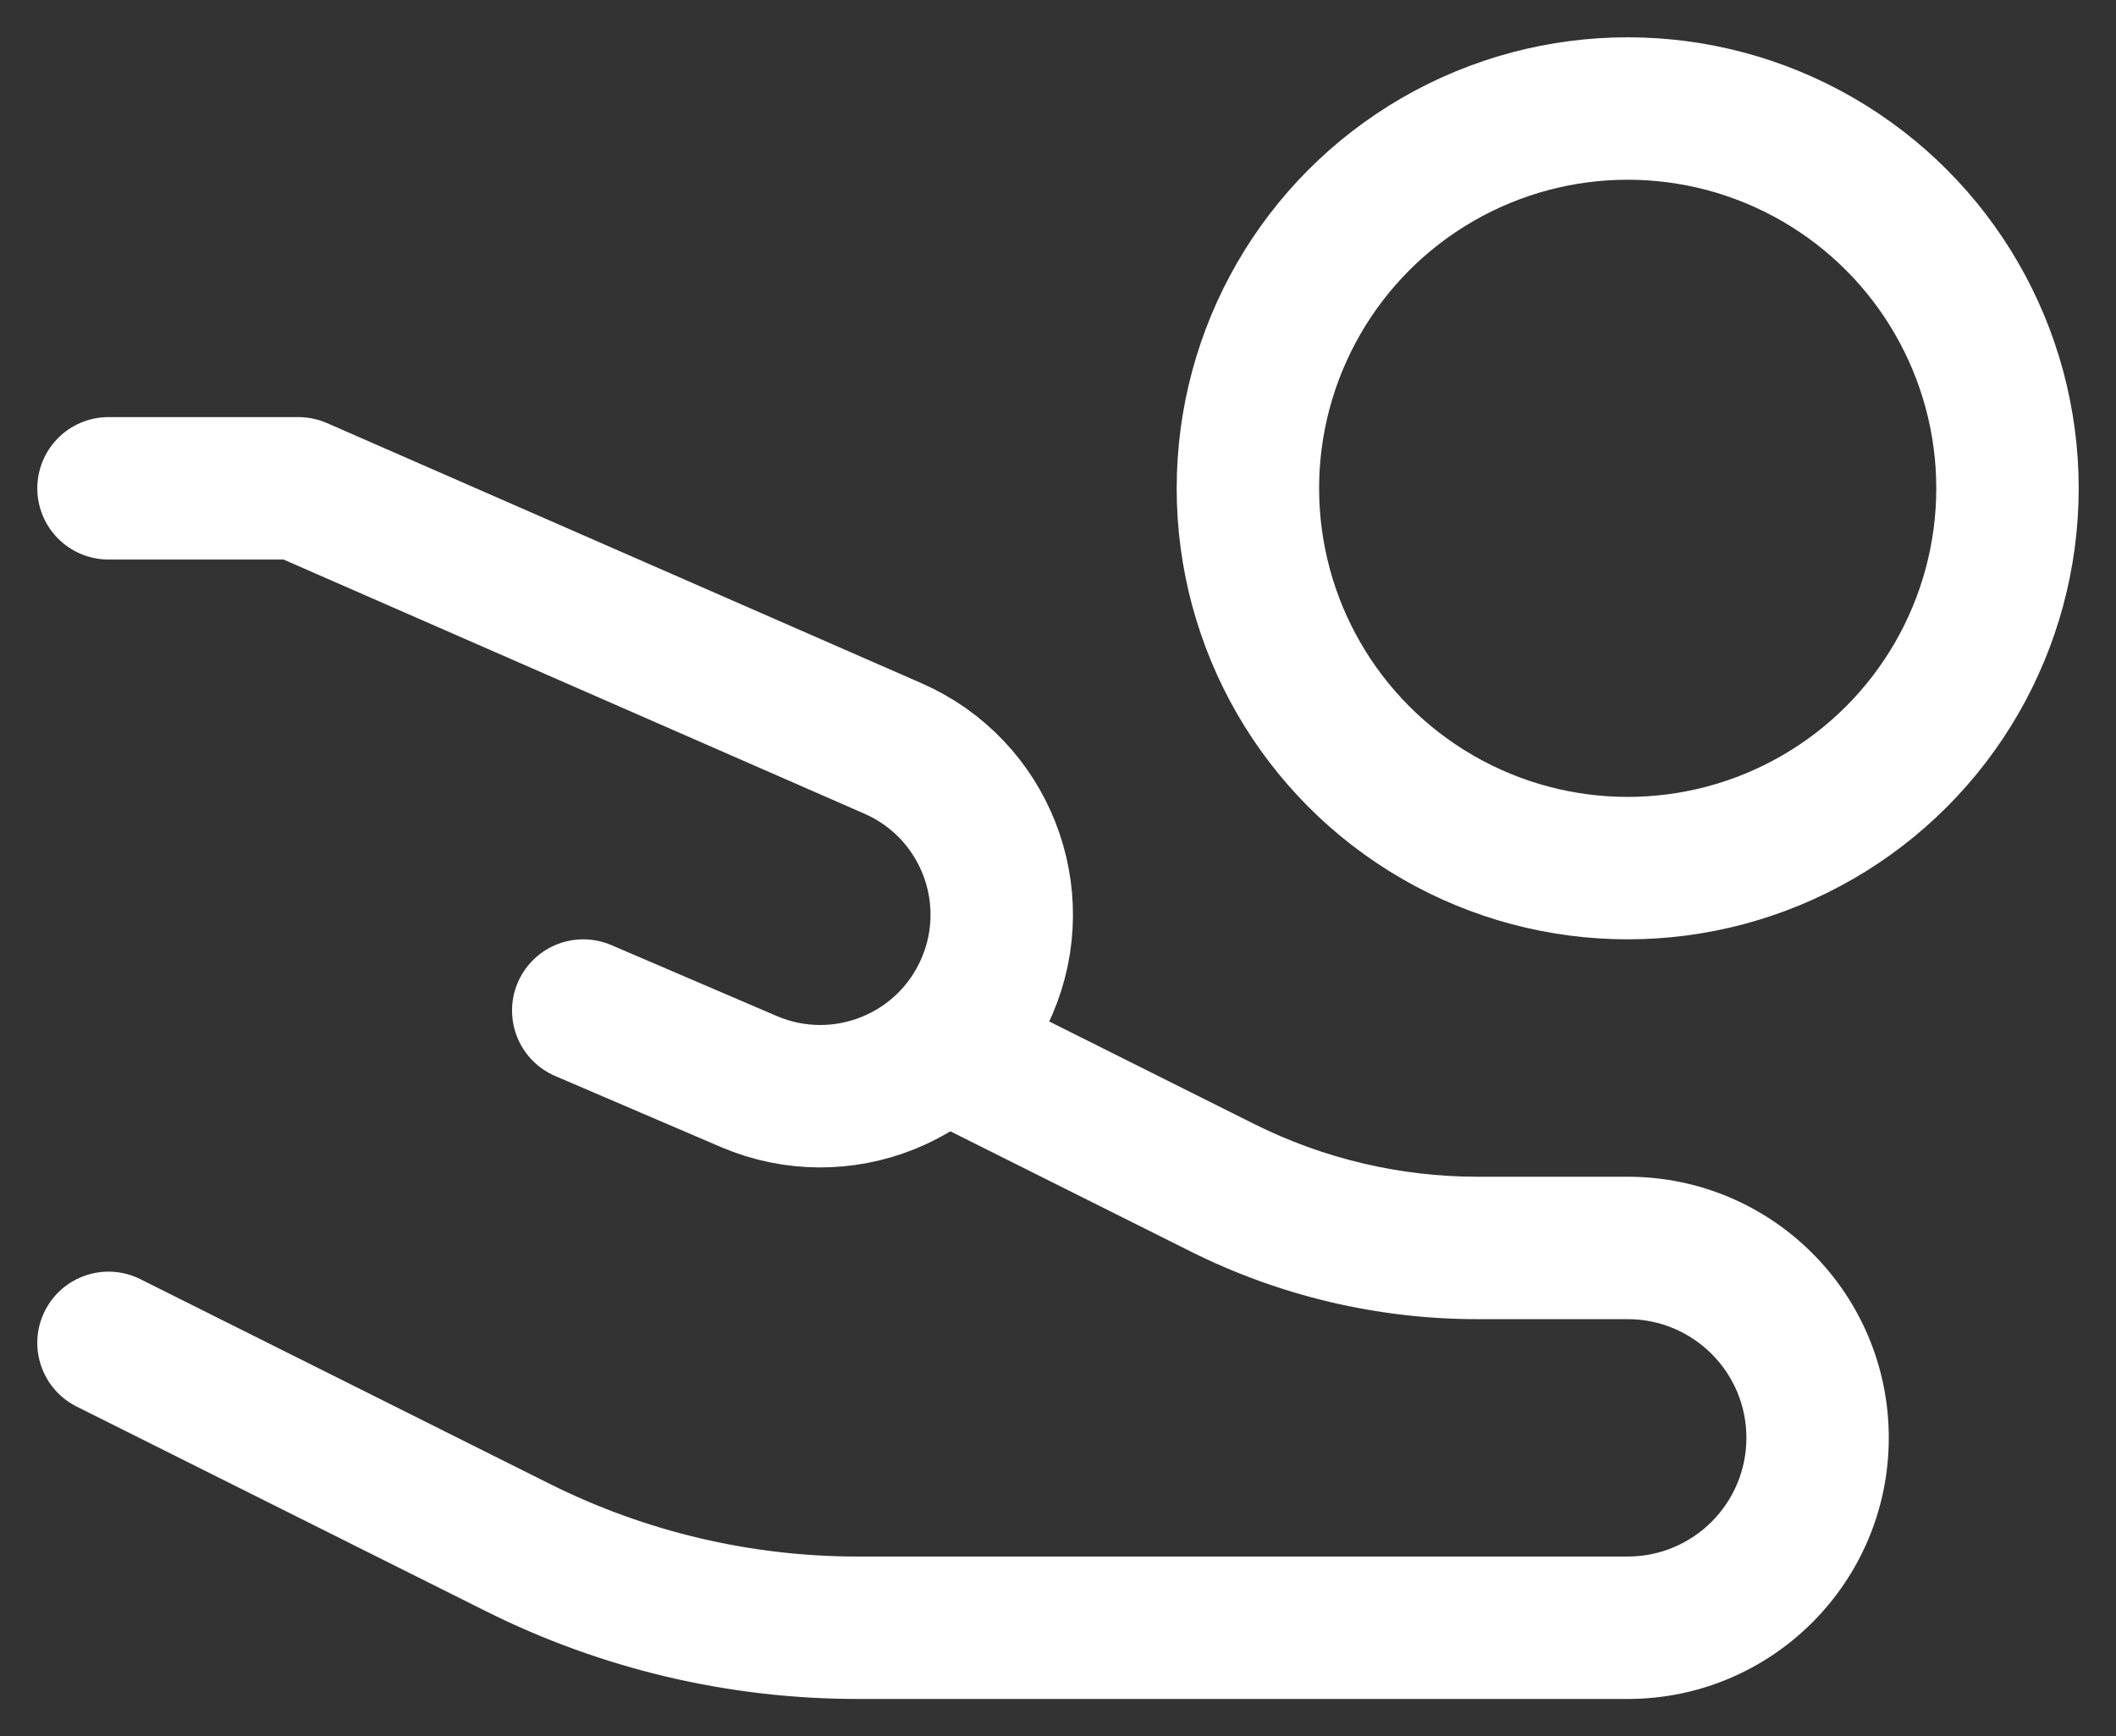
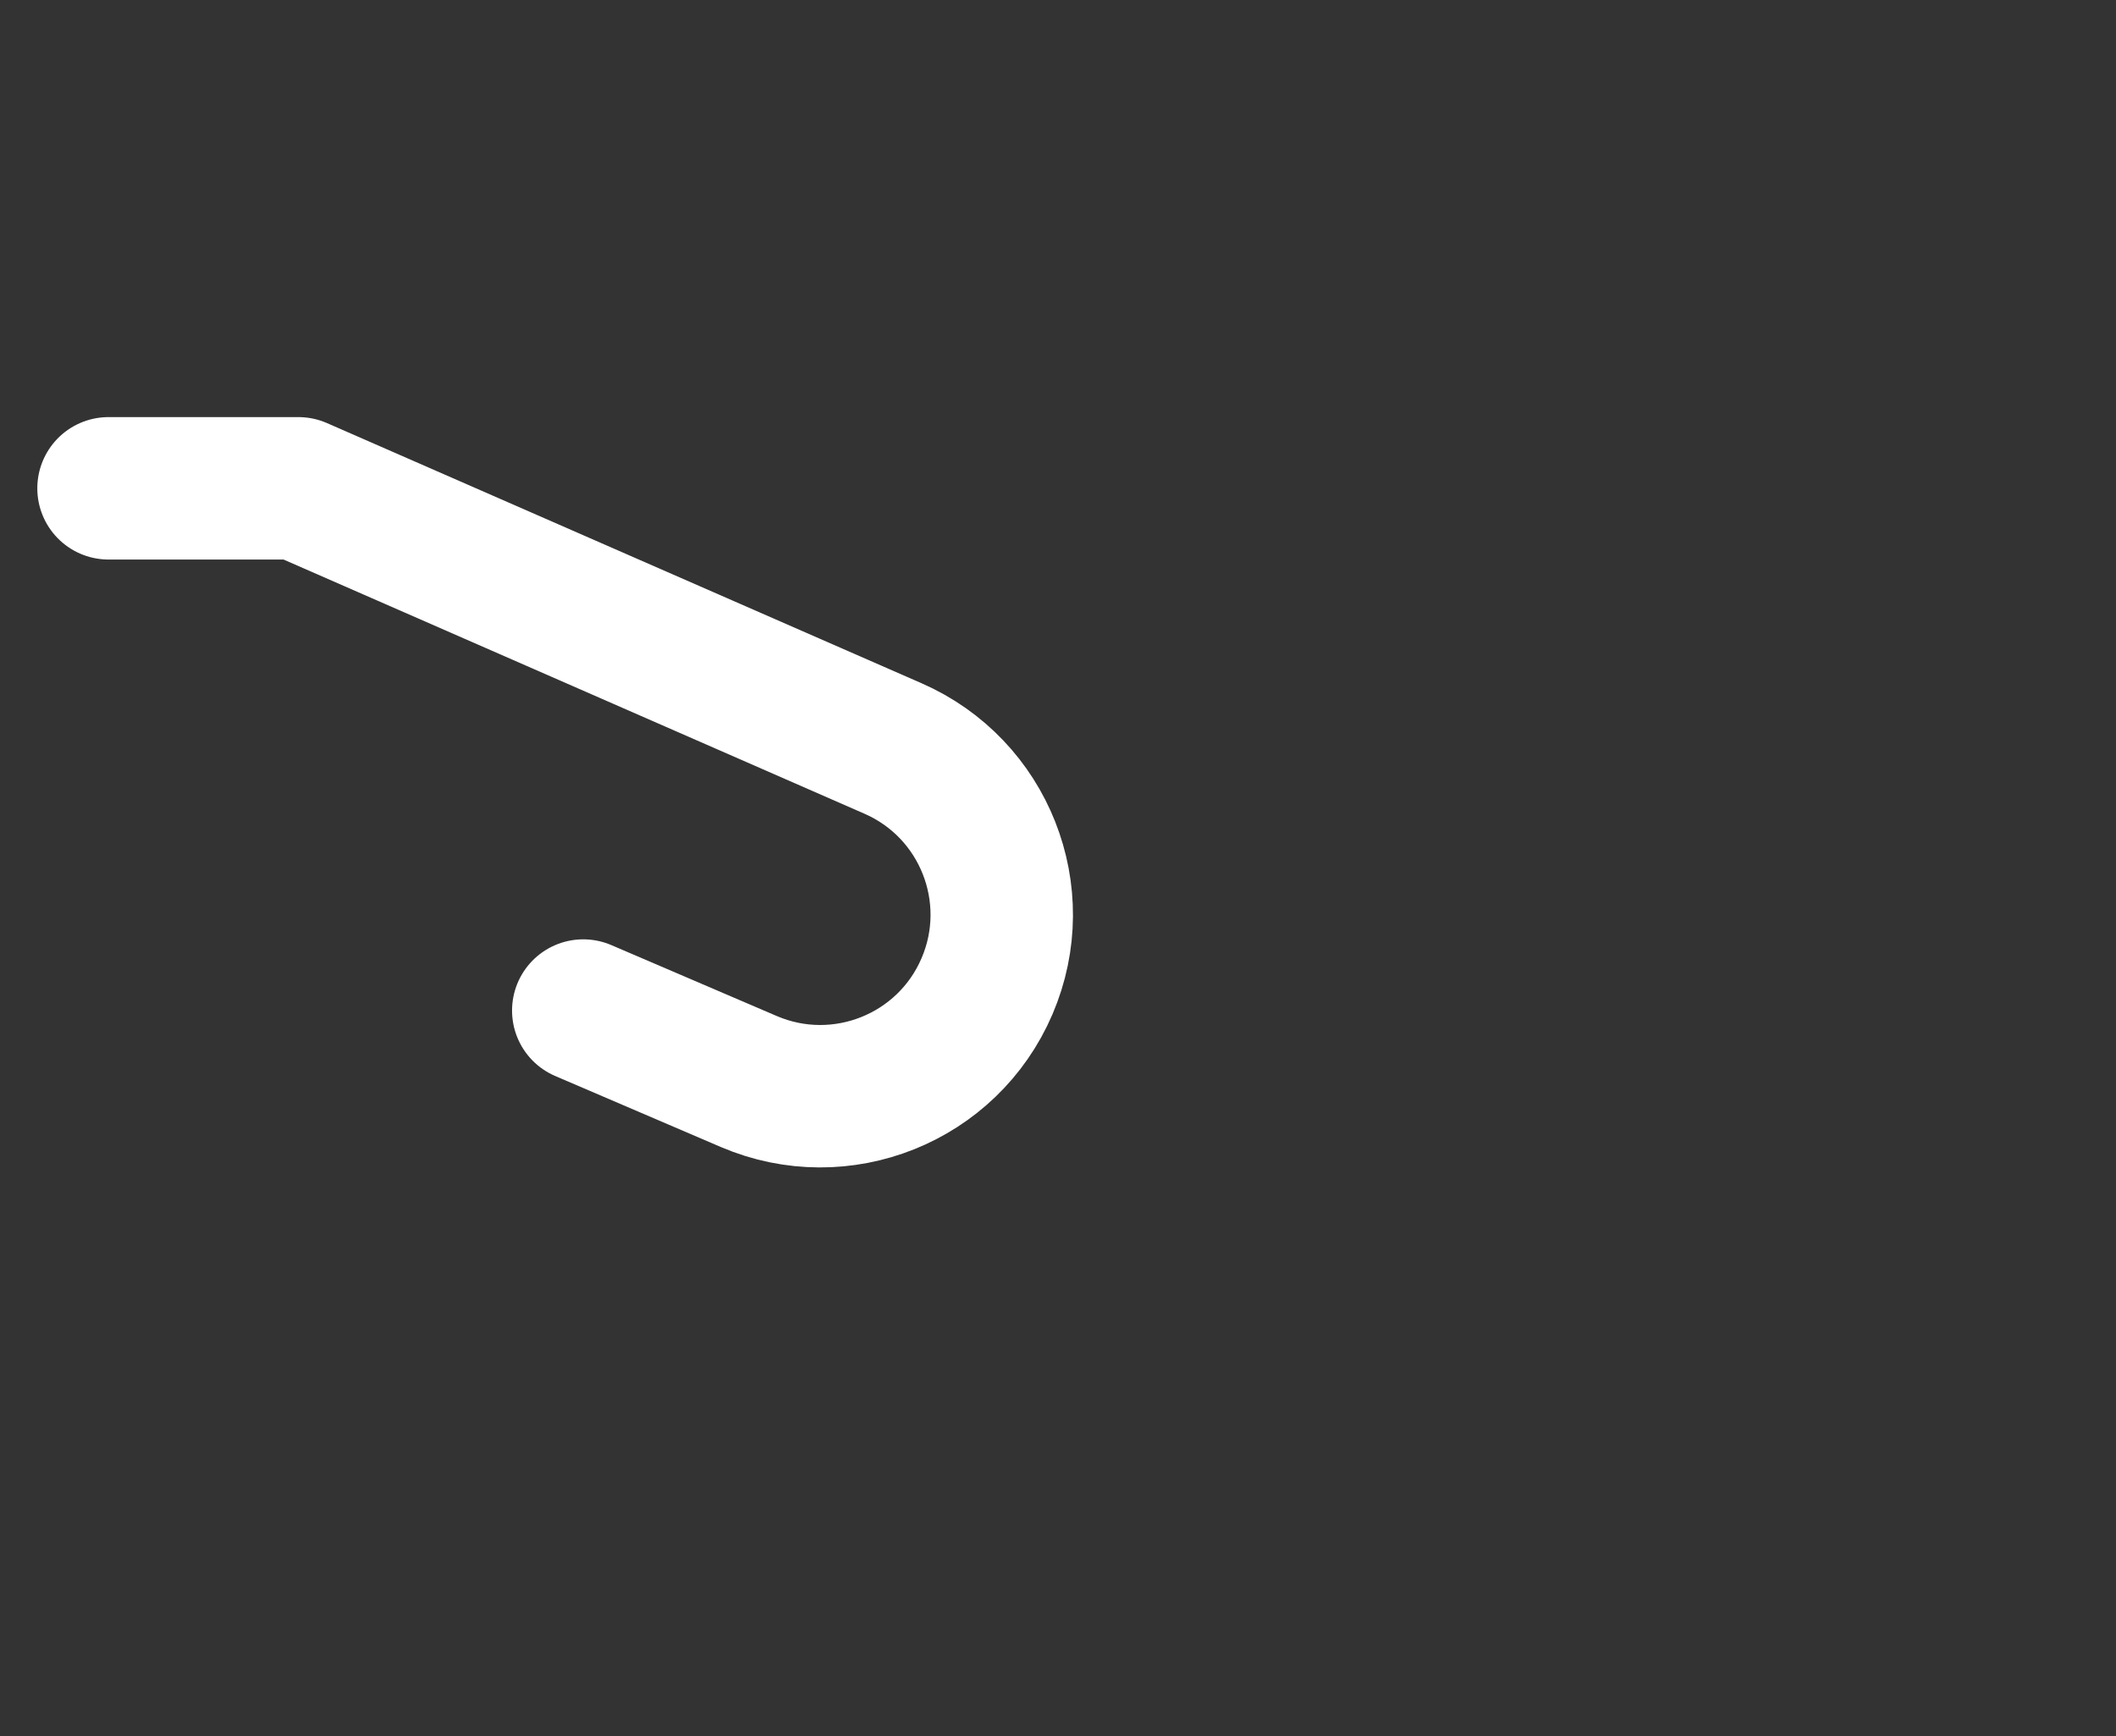
<svg xmlns="http://www.w3.org/2000/svg" width="39" height="32" viewBox="0 0 39 32" fill="none">
  <rect x="0" y="0" width="39" height="32" fill="#333333" stroke="none" />
  <path d="M2 9H5.5L16.459 13.795C18.142 14.531 18.916 16.487 18.192 18.176V18.176C17.465 19.874 15.499 20.66 13.801 19.933L10.75 18.625" stroke="white" stroke-width="2.625" stroke-linecap="round" stroke-linejoin="round" />
-   <path d="M2.587 23.576C1.939 23.252 1.15 23.515 0.826 24.163C0.502 24.811 0.765 25.6 1.413 25.924L2.587 23.576ZM18.337 18.326L17.163 17.739L15.989 20.087L17.163 20.674L18.337 18.326ZM27.229 24.313H30V21.688H27.229V24.313ZM30 28.688H15.805V31.313H30V28.688ZM10.131 27.348L2.587 23.576L1.413 25.924L8.957 29.696L10.131 27.348ZM23.12 20.718L18.337 18.326L17.163 20.674L21.946 23.066L23.12 20.718ZM15.805 28.688C13.835 28.688 11.893 28.229 10.131 27.348L8.957 29.696C11.083 30.759 13.428 31.313 15.805 31.313V28.688ZM32.188 26.5C32.188 27.708 31.208 28.688 30 28.688V31.313C32.658 31.313 34.812 29.158 34.812 26.5H32.188ZM30 24.313C31.208 24.313 32.188 25.292 32.188 26.5H34.812C34.812 23.842 32.658 21.688 30 21.688V24.313ZM27.229 21.688C25.802 21.688 24.396 21.355 23.12 20.718L21.946 23.066C23.586 23.886 25.395 24.313 27.229 24.313V21.688Z" fill="white" />
-   <circle cx="30" cy="9" r="7" stroke="white" stroke-width="2.625" />
</svg>